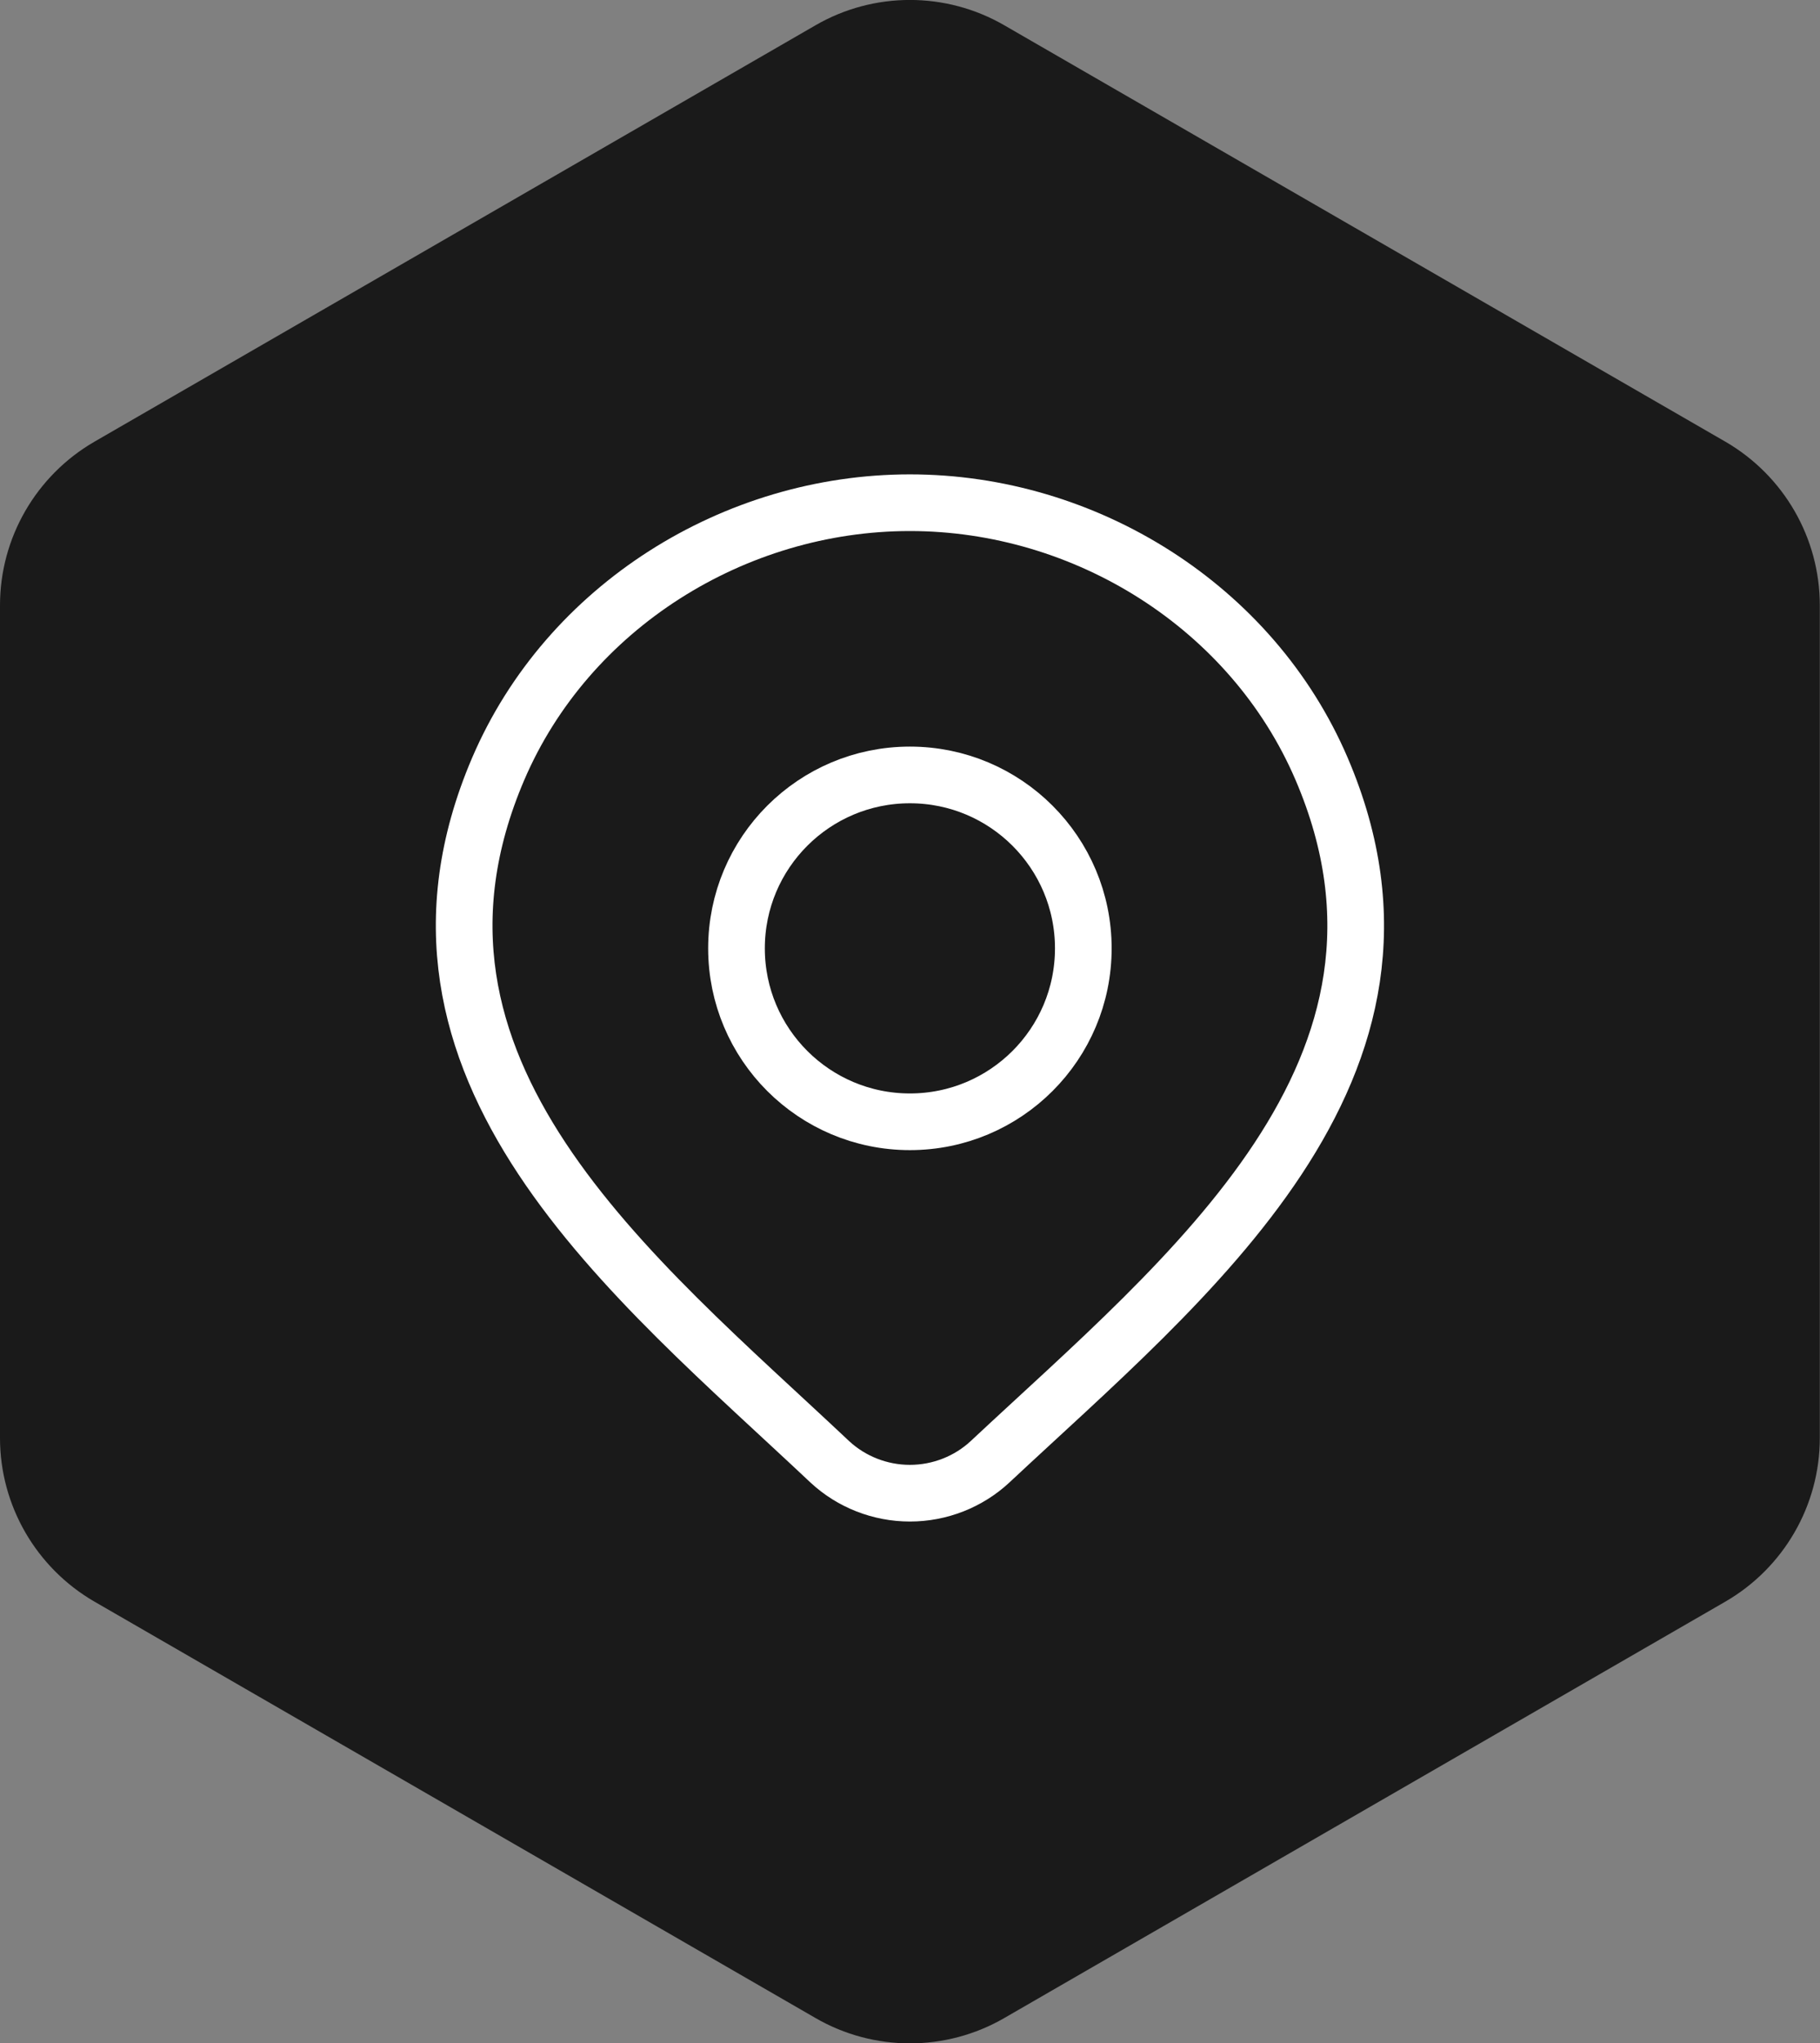
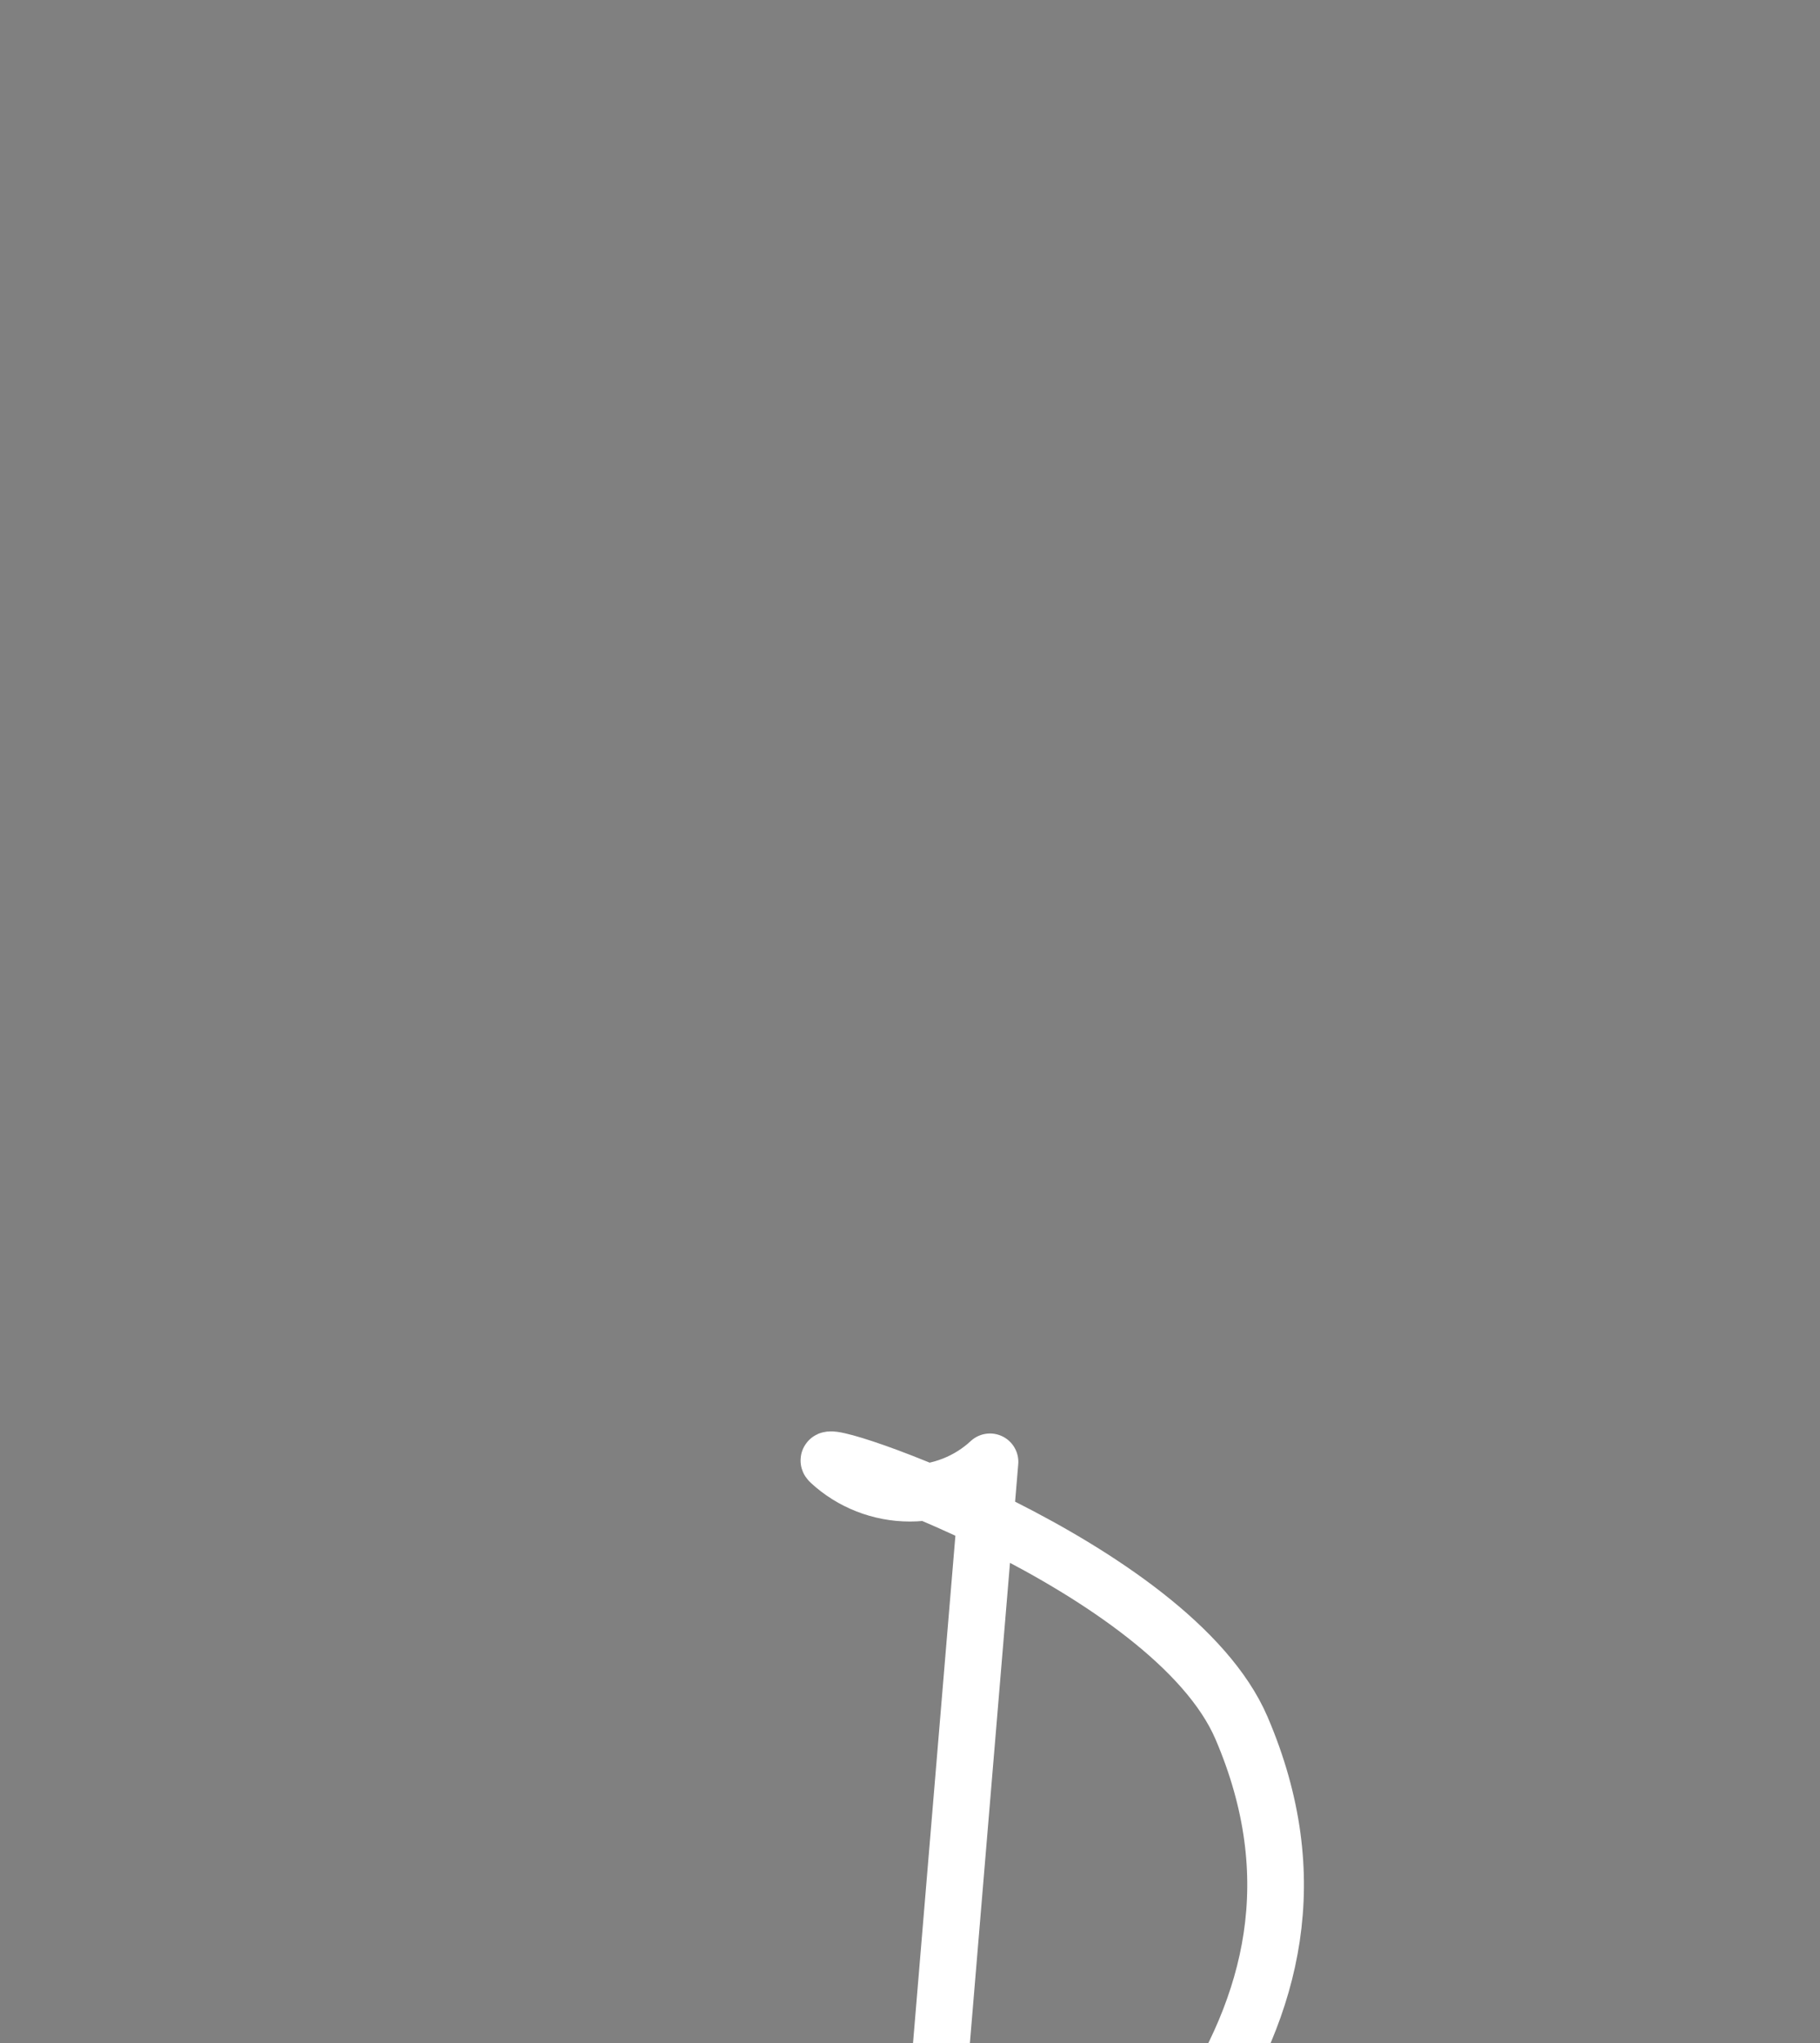
<svg xmlns="http://www.w3.org/2000/svg" id="Capa_2" data-name="Capa 2" viewBox="0 0 96.35 108.16">
  <rect x="0" y="0" width="96.35" height="108.16" fill="#808080" stroke="none" />
  <defs>
    <style>
      .cls-1 {
        fill: none;
        stroke: #fff;
        stroke-linecap: round;
        stroke-linejoin: round;
        stroke-width: 3px;
      }

      .cls-2 {
        fill: #1a1a1a;
      }
    </style>
  </defs>
  <g id="Capa_1-2" data-name="Capa 1">
    <g id="IconoPuntoRecogida">
      <g>
-         <path class="cls-2" d="M0,32.04v44.08c0,3.57,1.91,6.87,5,8.66l38.17,22.04c3.09,1.79,6.91,1.79,10,0l38.17-22.04c3.09-1.79,5-5.09,5-8.66v-44.08c0-3.57-1.91-6.87-5-8.66L53.17,1.34c-3.09-1.79-6.91-1.79-10,0L5,23.38c-3.09,1.79-5,5.09-5,8.66Z" />
-         <path class="cls-1" d="M52.41,77.38c-1.14,1.06-2.66,1.66-4.24,1.66s-3.1-.6-4.24-1.66c-10.41-9.81-24.36-20.76-17.56-36.67,3.68-8.6,12.51-14.1,21.8-14.1s18.12,5.5,21.8,14.1c6.8,15.89-7.12,26.9-17.56,36.67Z" />
-         <path class="cls-1" d="M57.35,50.2c0,5.07-4.11,9.18-9.18,9.18s-9.18-4.11-9.18-9.18,4.11-9.18,9.18-9.18,9.18,4.11,9.18,9.18Z" />
+         <path class="cls-1" d="M52.41,77.38c-1.14,1.06-2.66,1.66-4.24,1.66s-3.1-.6-4.24-1.66s18.12,5.5,21.8,14.1c6.8,15.89-7.12,26.9-17.56,36.67Z" />
      </g>
    </g>
  </g>
</svg>